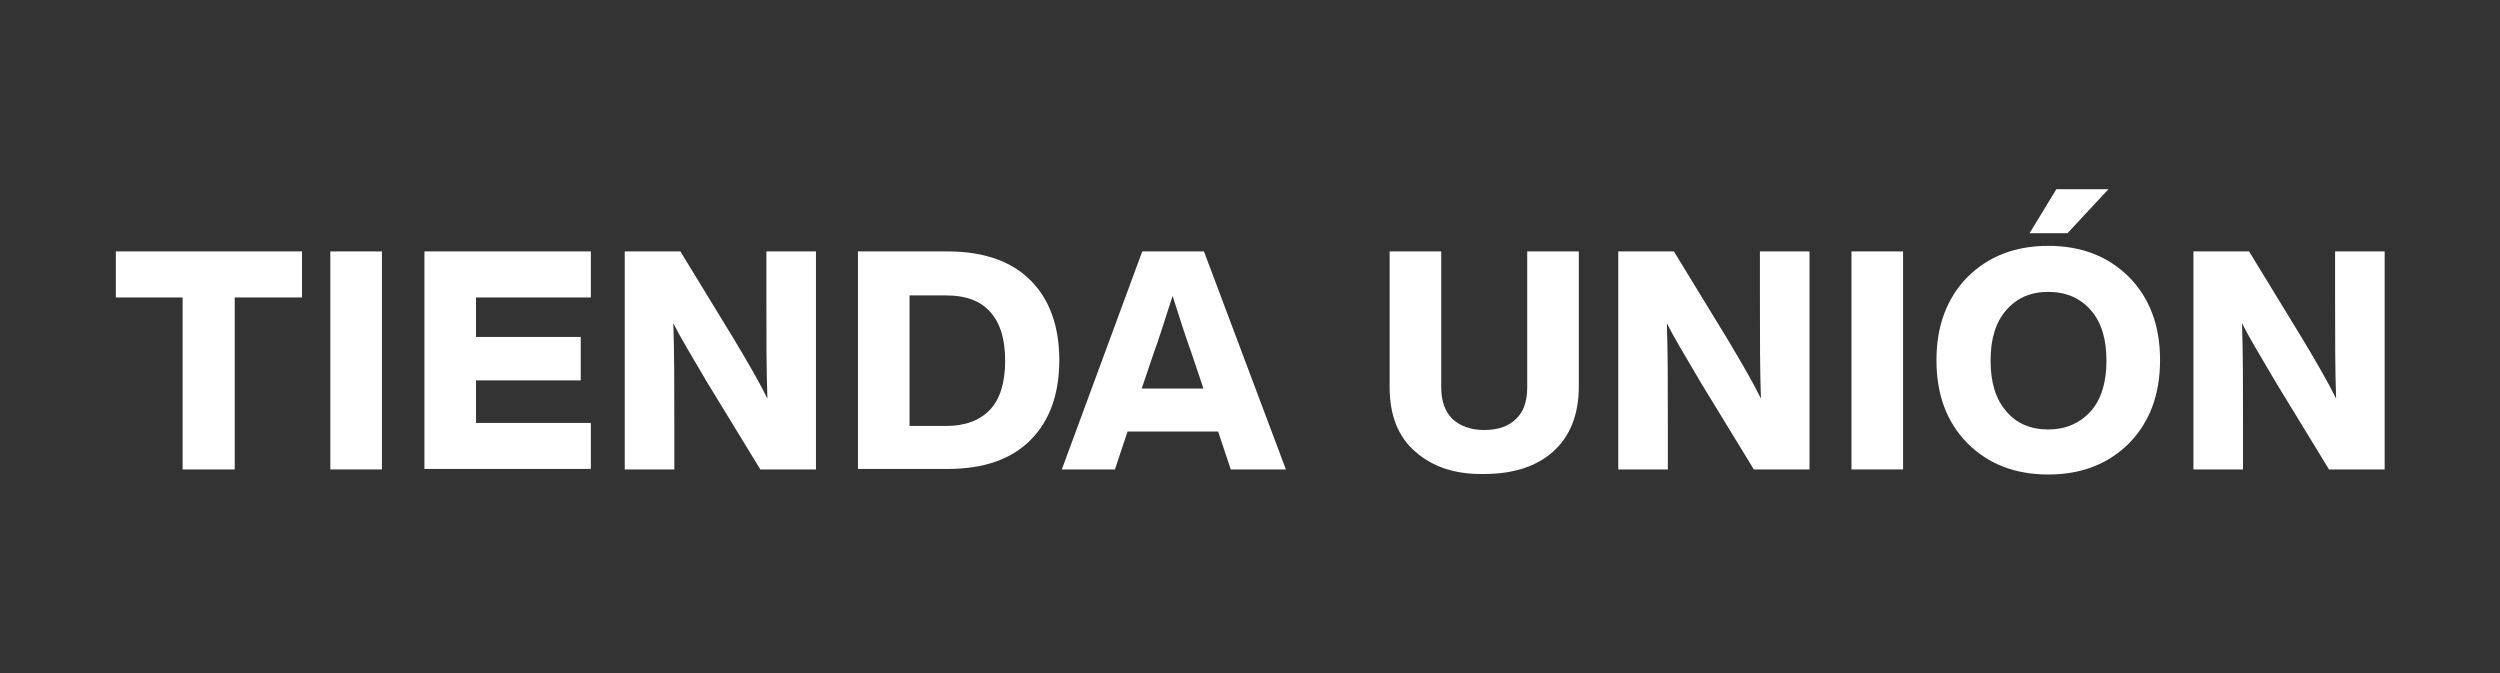
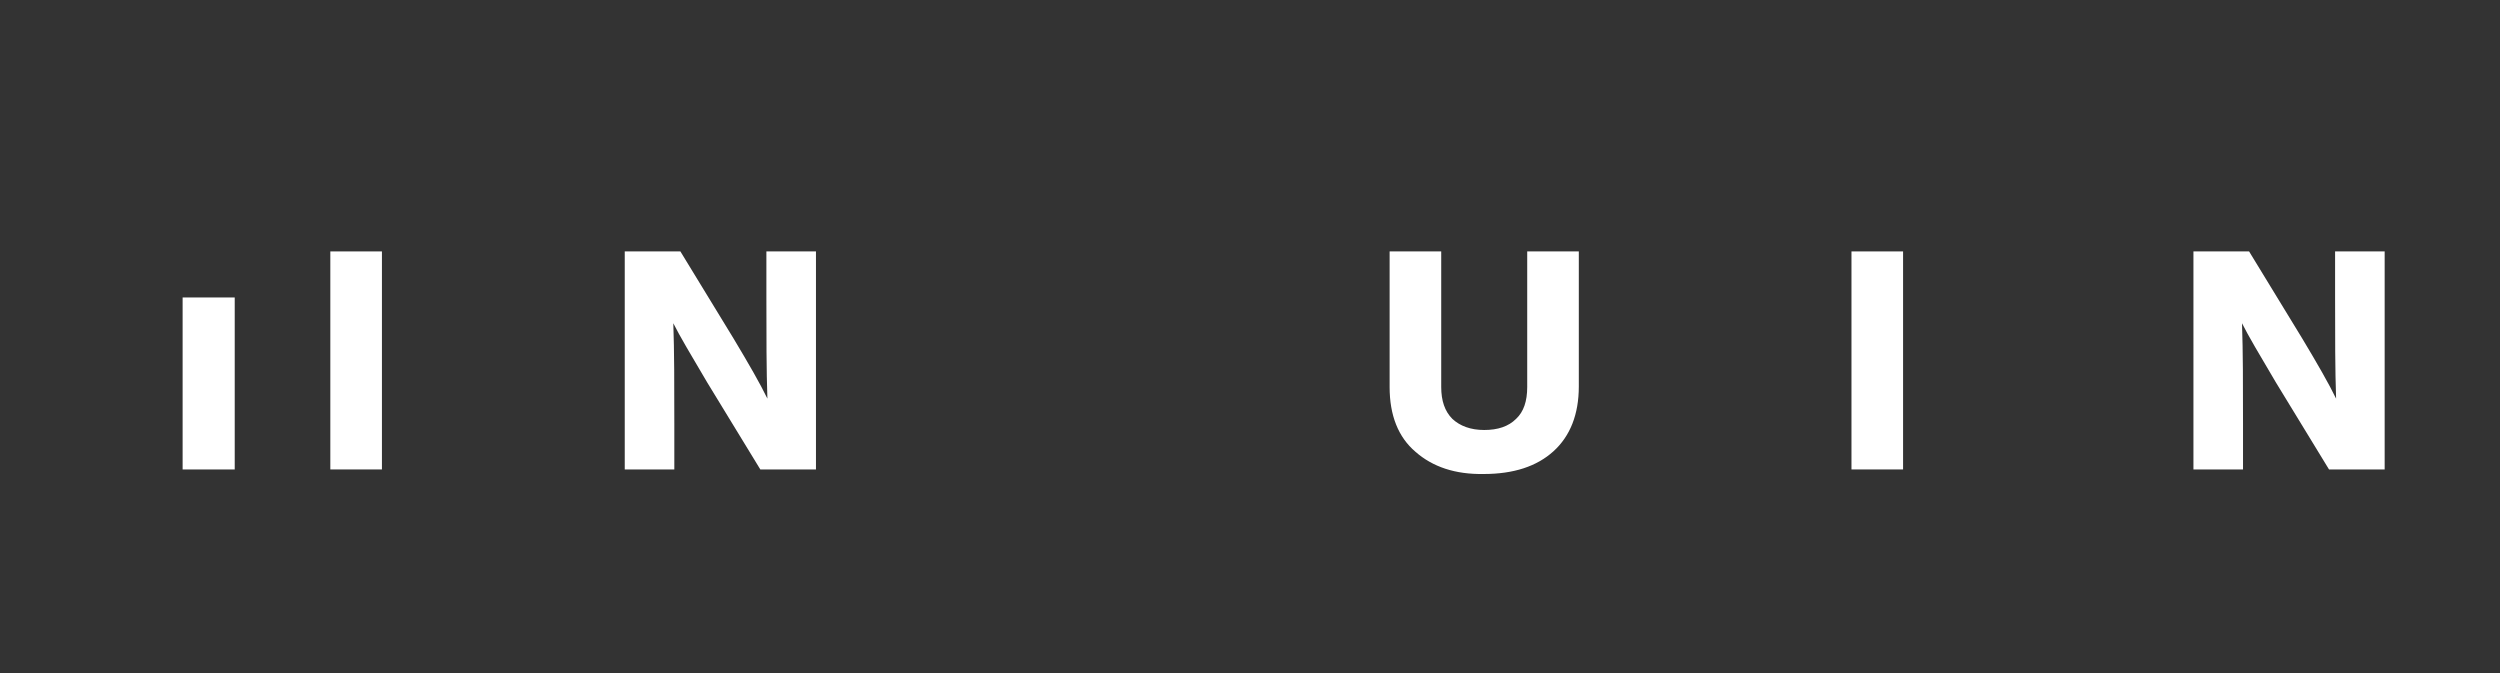
<svg xmlns="http://www.w3.org/2000/svg" xmlns:ns1="http://sodipodi.sourceforge.net/DTD/sodipodi-0.dtd" xmlns:ns2="http://www.inkscape.org/namespaces/inkscape" version="1.1" id="svg8" x="0px" y="0px" viewBox="0 0 494.2 133.1" style="enable-background:new 0 0 494.2 133.1;" xml:space="preserve">
  <rect x="0" y="0" width="494.2" height="133.1" fill="#333333" stroke="none" />
  <style type="text/css">
	.st0{fill:#FFFFFF;}
</style>
  <ns1:namedview bordercolor="#666666" borderopacity="1.0" fit-margin-bottom="2" fit-margin-left="2" fit-margin-right="2" fit-margin-top="2" id="base" ns2:current-layer="layer1" ns2:cx="298.81129" ns2:cy="-52.83373" ns2:document-units="mm" ns2:guide-bbox="true" ns2:pageopacity="0.0" ns2:pageshadow="2" ns2:window-height="987" ns2:window-maximized="1" ns2:window-width="1680" ns2:window-x="1358" ns2:window-y="-8" ns2:zoom="1" pagecolor="#ffffff" showgrid="false" showguides="true">
    <ns1:guide id="guide4631" ns2:locked="false" orientation="0,1" position="19.304,41.797" />
    <ns1:guide id="guide4633" ns2:locked="false" orientation="1,0" position="20.463,45.017" />
  </ns1:namedview>
  <g>
-     <path class="st0" d="M59.7,49.7v9.1H46.4v34H36.1v-34H22.9v-9.1H59.7z" />
+     <path class="st0" d="M59.7,49.7v9.1H46.4v34H36.1v-34H22.9H59.7z" />
    <path class="st0" d="M65.3,92.8V49.7h10.2v43.1H65.3z" />
-     <path class="st0" d="M116.9,58.8H94.1v7.8h20.7v8.6H94.1v8.4h22.7v9.1H83.9V49.7h32.9V58.8z" />
    <path class="st0" d="M151.5,49.7h9.8v43.1h-11l-10.5-17.2c-3.2-5.4-5.5-9.3-6.7-11.7c0.2,5.5,0.2,12.2,0.2,19.9v9h-9.8V49.7h11   L145,66.9c3,5,5.3,9,6.7,11.9c-0.2-5.6-0.2-12.3-0.2-20V49.7z" />
-     <path class="st0" d="M187.3,49.7c7.1,0,12.6,1.9,16.4,5.7c3.8,3.8,5.7,9.1,5.7,15.8c0,6.7-1.9,12-5.7,15.8   c-3.8,3.8-9.2,5.7-16.4,5.7h-17.7V49.7H187.3z M187.1,84.2c3.7,0,6.6-1.1,8.6-3.2s3-5.4,3-9.7c0-4.3-1-7.5-3-9.7s-4.9-3.2-8.6-3.2   h-7.3v25.8H187.1z" />
-     <path class="st0" d="M243.3,92.8l-2.5-7.5h-17.9l-2.5,7.5h-10.5l15.9-43.1h12.2l16.2,43.1H243.3z M225.7,76.8h12.2l-2.5-7.4   c-0.8-2.2-2-5.8-3.6-10.9c-2.1,6.6-3.3,10.2-3.6,10.9L225.7,76.8z" />
    <path class="st0" d="M279.8,89.3c-3.4-2.9-5.1-7.2-5.1-12.8V49.7h10.2v26.8c0,2.7,0.7,4.8,2.2,6.3c1.5,1.4,3.6,2.2,6.3,2.2   c2.7,0,4.8-0.7,6.3-2.2c1.5-1.4,2.2-3.5,2.2-6.3V49.7h10.2v26.7c0,5.5-1.7,9.8-5,12.8s-7.9,4.5-13.8,4.5   C287.7,93.8,283.2,92.3,279.8,89.3z" />
-     <path class="st0" d="M347.9,49.7h9.8v43.1h-11l-10.5-17.2c-3.2-5.4-5.5-9.3-6.7-11.7c0.2,5.5,0.2,12.2,0.2,19.9v9h-9.8V49.7h11   l10.5,17.2c3,5,5.3,9,6.7,11.9c-0.2-5.6-0.2-12.3-0.2-20V49.7z" />
    <path class="st0" d="M366,92.8V49.7h10.2v43.1H366z" />
-     <path class="st0" d="M388.9,87.6c-4.1-4.2-6.1-9.6-6.1-16.4c0-6.7,2-12.2,6.1-16.4c4.1-4.1,9.4-6.2,16-6.2s11.9,2.1,16,6.2   c4.1,4.2,6.1,9.6,6.1,16.4c0,6.7-2,12.2-6.1,16.4c-4.1,4.1-9.4,6.2-16,6.2S393,91.7,388.9,87.6z M404.9,84.9c3.4,0,6.2-1.2,8.4-3.6   c2.1-2.4,3.1-5.7,3.1-10c0-4.3-1-7.6-3.1-10c-2.1-2.4-4.9-3.6-8.4-3.6c-3.5,0-6.2,1.2-8.3,3.6c-2.1,2.4-3.1,5.7-3.1,10   c0,4.3,1,7.6,3.1,10C398.6,83.7,401.4,84.9,404.9,84.9z M401.2,46.1l5.3-8.7h10.3l-8.1,8.7H401.2z" />
    <path class="st0" d="M461.6,49.7h9.8v43.1h-11l-10.5-17.2c-3.2-5.4-5.5-9.3-6.7-11.7c0.2,5.5,0.2,12.2,0.2,19.9v9h-9.8V49.7h11   l10.5,17.2c3,5,5.3,9,6.7,11.9c-0.2-5.6-0.2-12.3-0.2-20V49.7z" />
  </g>
</svg>